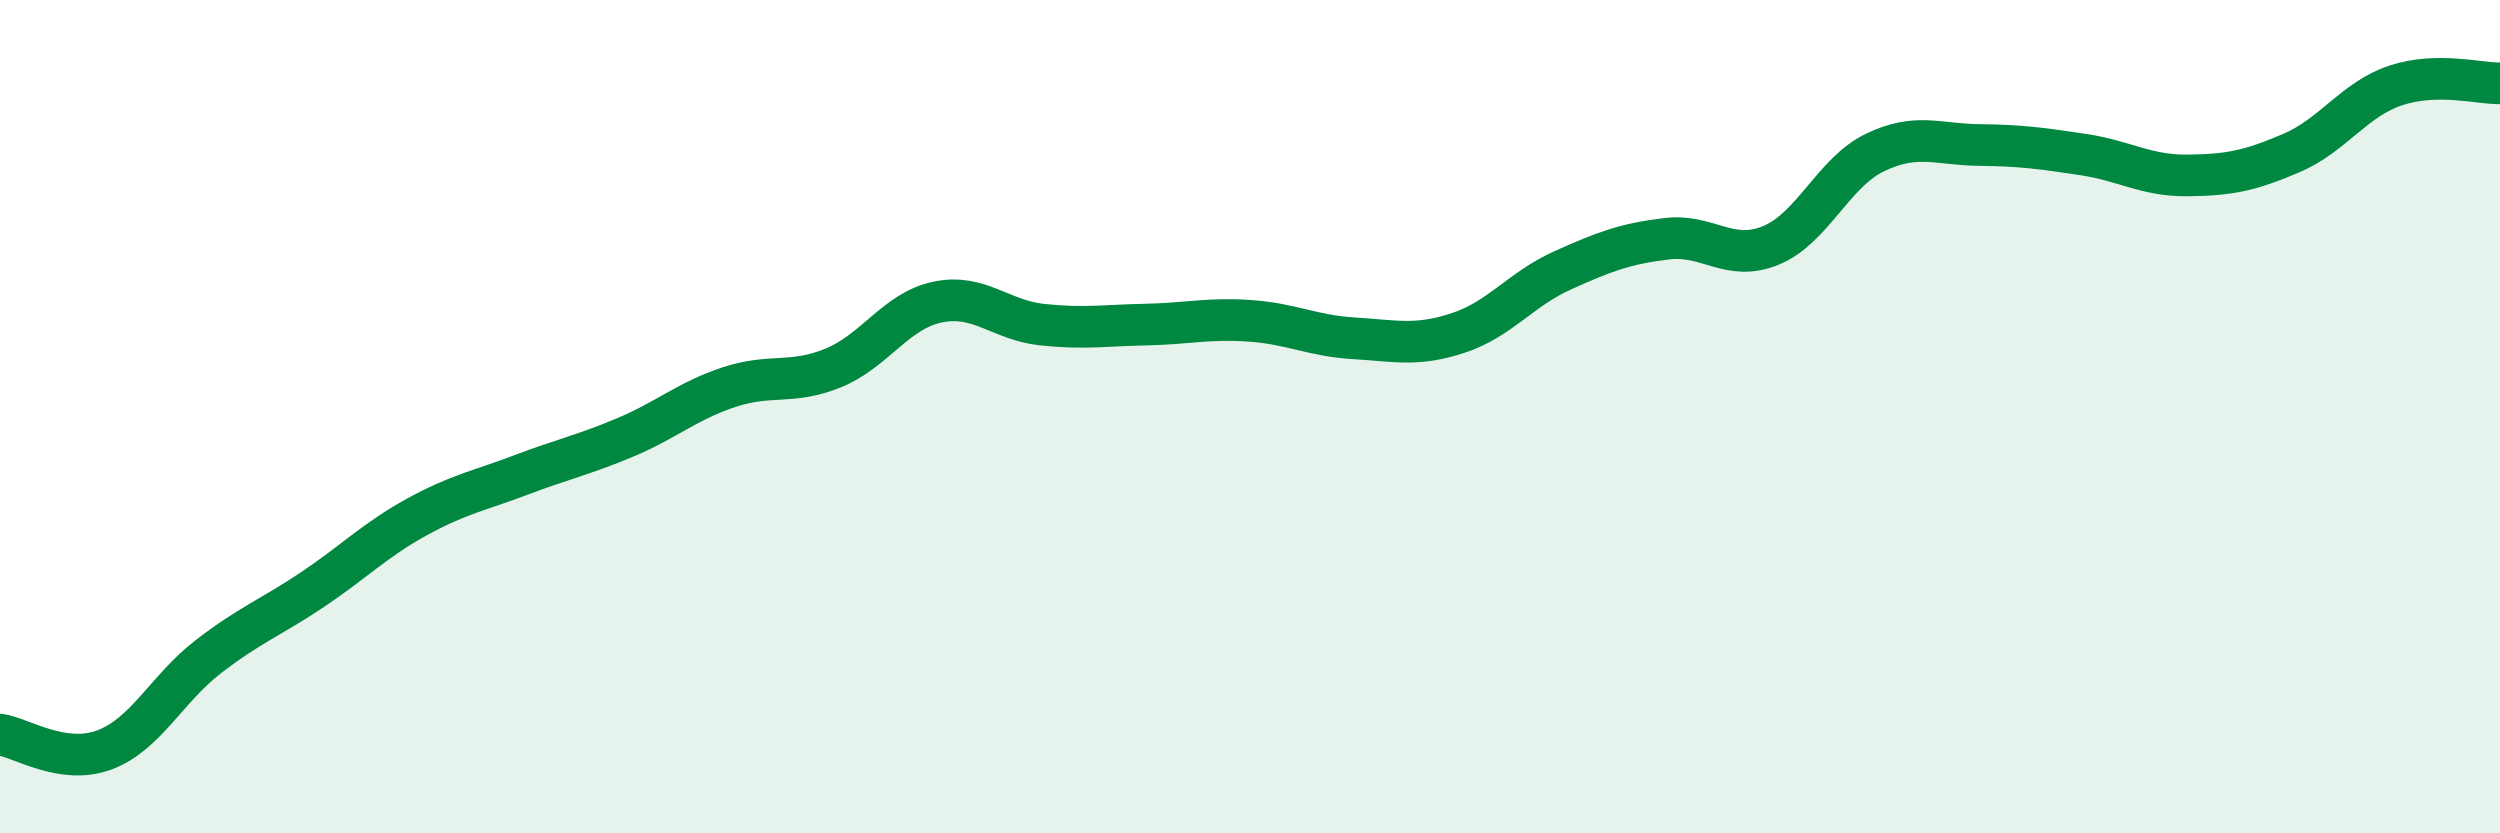
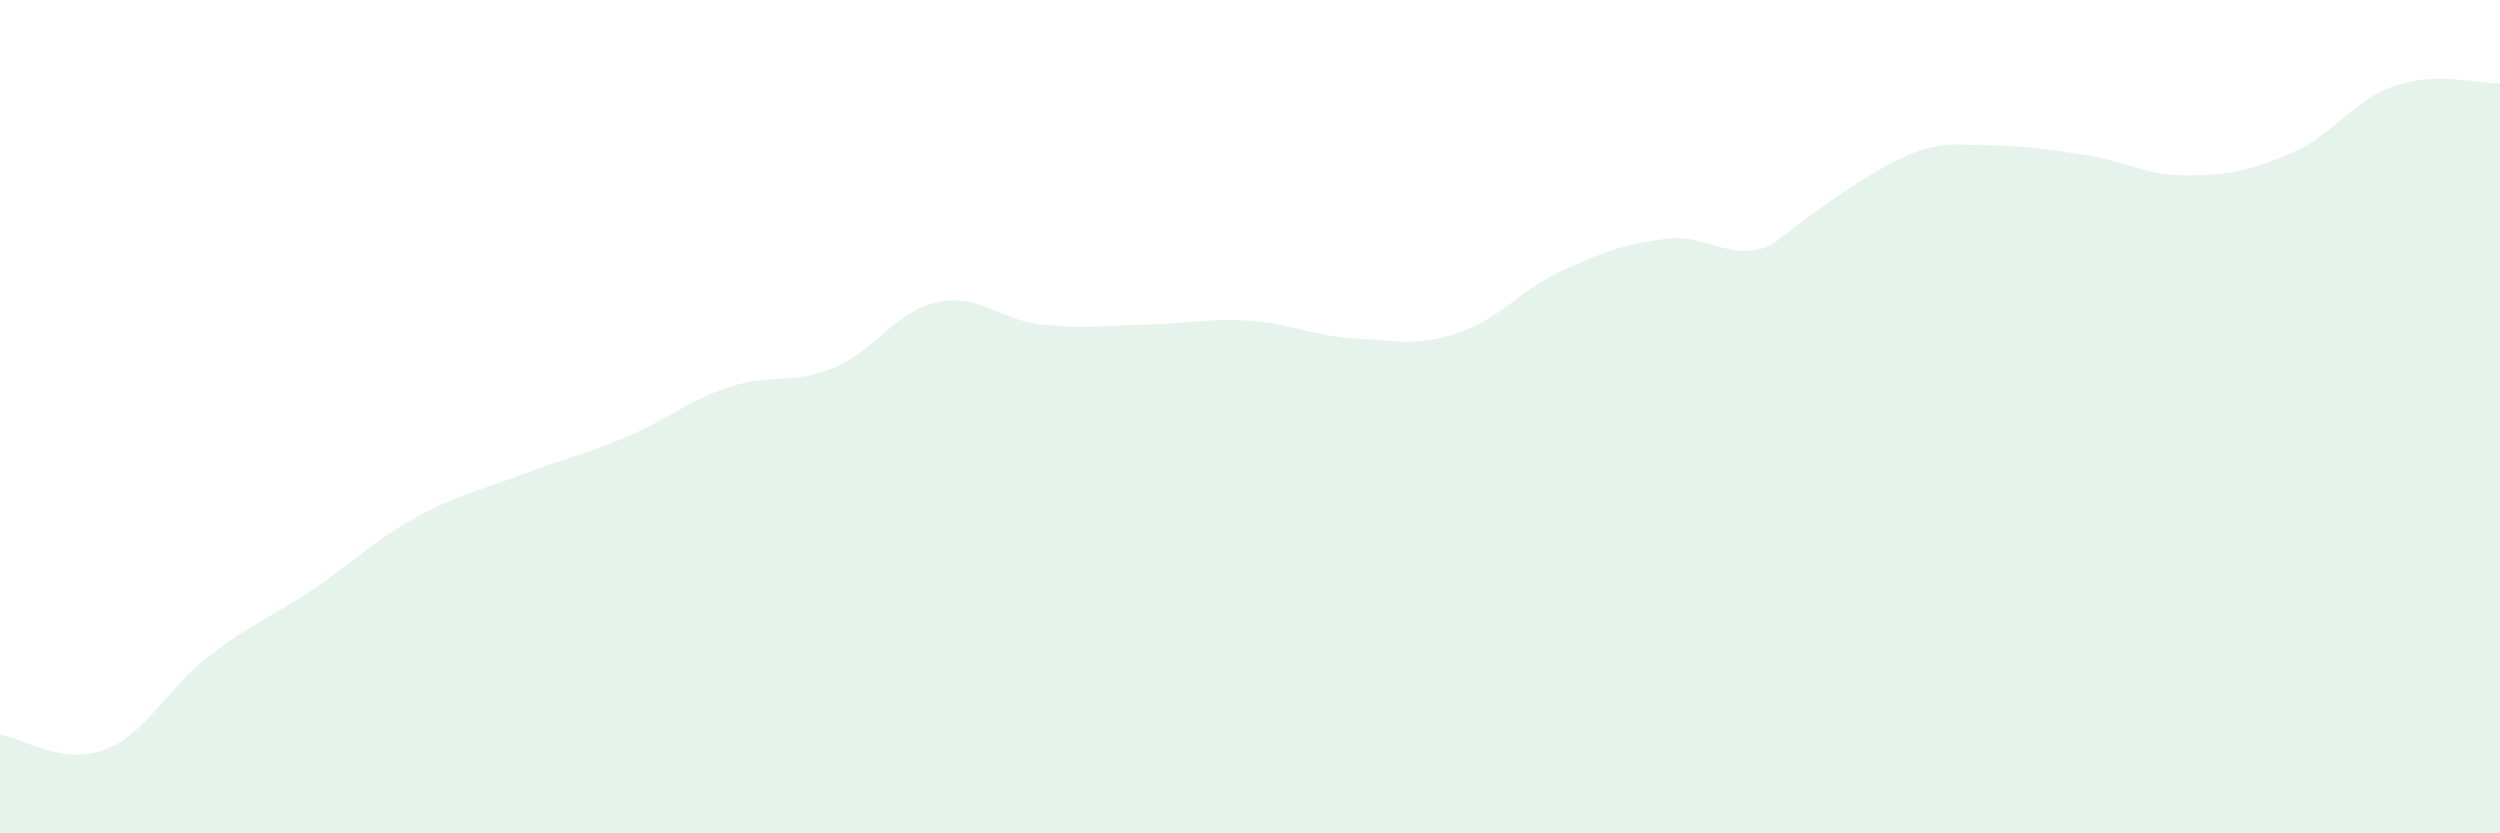
<svg xmlns="http://www.w3.org/2000/svg" width="60" height="20" viewBox="0 0 60 20">
-   <path d="M 0,17.63 C 0.5,17.7 1.5,18.37 2.5,18 C 3.5,17.63 4,16.53 5,15.76 C 6,14.99 6.5,14.82 7.5,14.15 C 8.5,13.48 9,12.96 10,12.41 C 11,11.86 11.5,11.78 12.5,11.4 C 13.5,11.02 14,10.92 15,10.5 C 16,10.08 16.5,9.62 17.5,9.29 C 18.5,8.96 19,9.24 20,8.83 C 21,8.42 21.5,7.46 22.5,7.25 C 23.5,7.04 24,7.68 25,7.79 C 26,7.9 26.5,7.81 27.5,7.79 C 28.5,7.77 29,7.63 30,7.7 C 31,7.77 31.5,8.06 32.5,8.12 C 33.5,8.18 34,8.32 35,7.99 C 36,7.66 36.5,6.94 37.5,6.49 C 38.5,6.04 39,5.85 40,5.73 C 41,5.61 41.5,6.3 42.5,5.89 C 43.5,5.48 44,4.14 45,3.66 C 46,3.18 46.5,3.47 47.5,3.48 C 48.5,3.49 49,3.56 50,3.71 C 51,3.86 51.5,4.22 52.5,4.21 C 53.5,4.2 54,4.1 55,3.67 C 56,3.24 56.5,2.38 57.5,2.05 C 58.5,1.72 59.5,2.01 60,2L60 20L0 20Z" fill="#008740" opacity="0.1" stroke-linecap="round" stroke-linejoin="round" />
-   <path d="M 0,17.63 C 0.5,17.7 1.5,18.37 2.5,18 C 3.5,17.63 4,16.53 5,15.76 C 6,14.99 6.5,14.82 7.5,14.15 C 8.5,13.48 9,12.96 10,12.41 C 11,11.86 11.5,11.78 12.5,11.4 C 13.5,11.02 14,10.92 15,10.5 C 16,10.08 16.5,9.62 17.5,9.29 C 18.5,8.96 19,9.24 20,8.83 C 21,8.42 21.5,7.46 22.5,7.25 C 23.5,7.04 24,7.68 25,7.79 C 26,7.9 26.5,7.81 27.5,7.79 C 28.5,7.77 29,7.63 30,7.7 C 31,7.77 31.5,8.06 32.5,8.12 C 33.5,8.18 34,8.32 35,7.99 C 36,7.66 36.5,6.94 37.5,6.49 C 38.5,6.04 39,5.85 40,5.73 C 41,5.61 41.5,6.3 42.5,5.89 C 43.5,5.48 44,4.14 45,3.66 C 46,3.18 46.5,3.47 47.5,3.48 C 48.5,3.49 49,3.56 50,3.71 C 51,3.86 51.5,4.22 52.5,4.21 C 53.5,4.2 54,4.1 55,3.67 C 56,3.24 56.5,2.38 57.5,2.05 C 58.5,1.72 59.5,2.01 60,2" stroke="#008740" stroke-width="1" fill="none" stroke-linecap="round" stroke-linejoin="round" />
+   <path d="M 0,17.63 C 0.5,17.7 1.5,18.37 2.5,18 C 3.5,17.63 4,16.53 5,15.76 C 6,14.99 6.5,14.82 7.5,14.15 C 8.5,13.48 9,12.96 10,12.41 C 11,11.86 11.5,11.78 12.5,11.4 C 13.5,11.02 14,10.92 15,10.5 C 16,10.08 16.5,9.62 17.5,9.29 C 18.5,8.96 19,9.24 20,8.83 C 21,8.42 21.5,7.46 22.5,7.25 C 23.5,7.04 24,7.68 25,7.79 C 26,7.9 26.5,7.81 27.5,7.79 C 28.5,7.77 29,7.63 30,7.7 C 31,7.77 31.5,8.06 32.5,8.12 C 33.5,8.18 34,8.32 35,7.99 C 36,7.66 36.5,6.94 37.5,6.49 C 38.5,6.04 39,5.85 40,5.73 C 41,5.61 41.5,6.3 42.5,5.89 C 46,3.18 46.5,3.47 47.5,3.48 C 48.5,3.49 49,3.56 50,3.71 C 51,3.86 51.5,4.22 52.5,4.21 C 53.5,4.2 54,4.1 55,3.67 C 56,3.24 56.5,2.38 57.5,2.05 C 58.5,1.72 59.5,2.01 60,2L60 20L0 20Z" fill="#008740" opacity="0.1" stroke-linecap="round" stroke-linejoin="round" />
</svg>